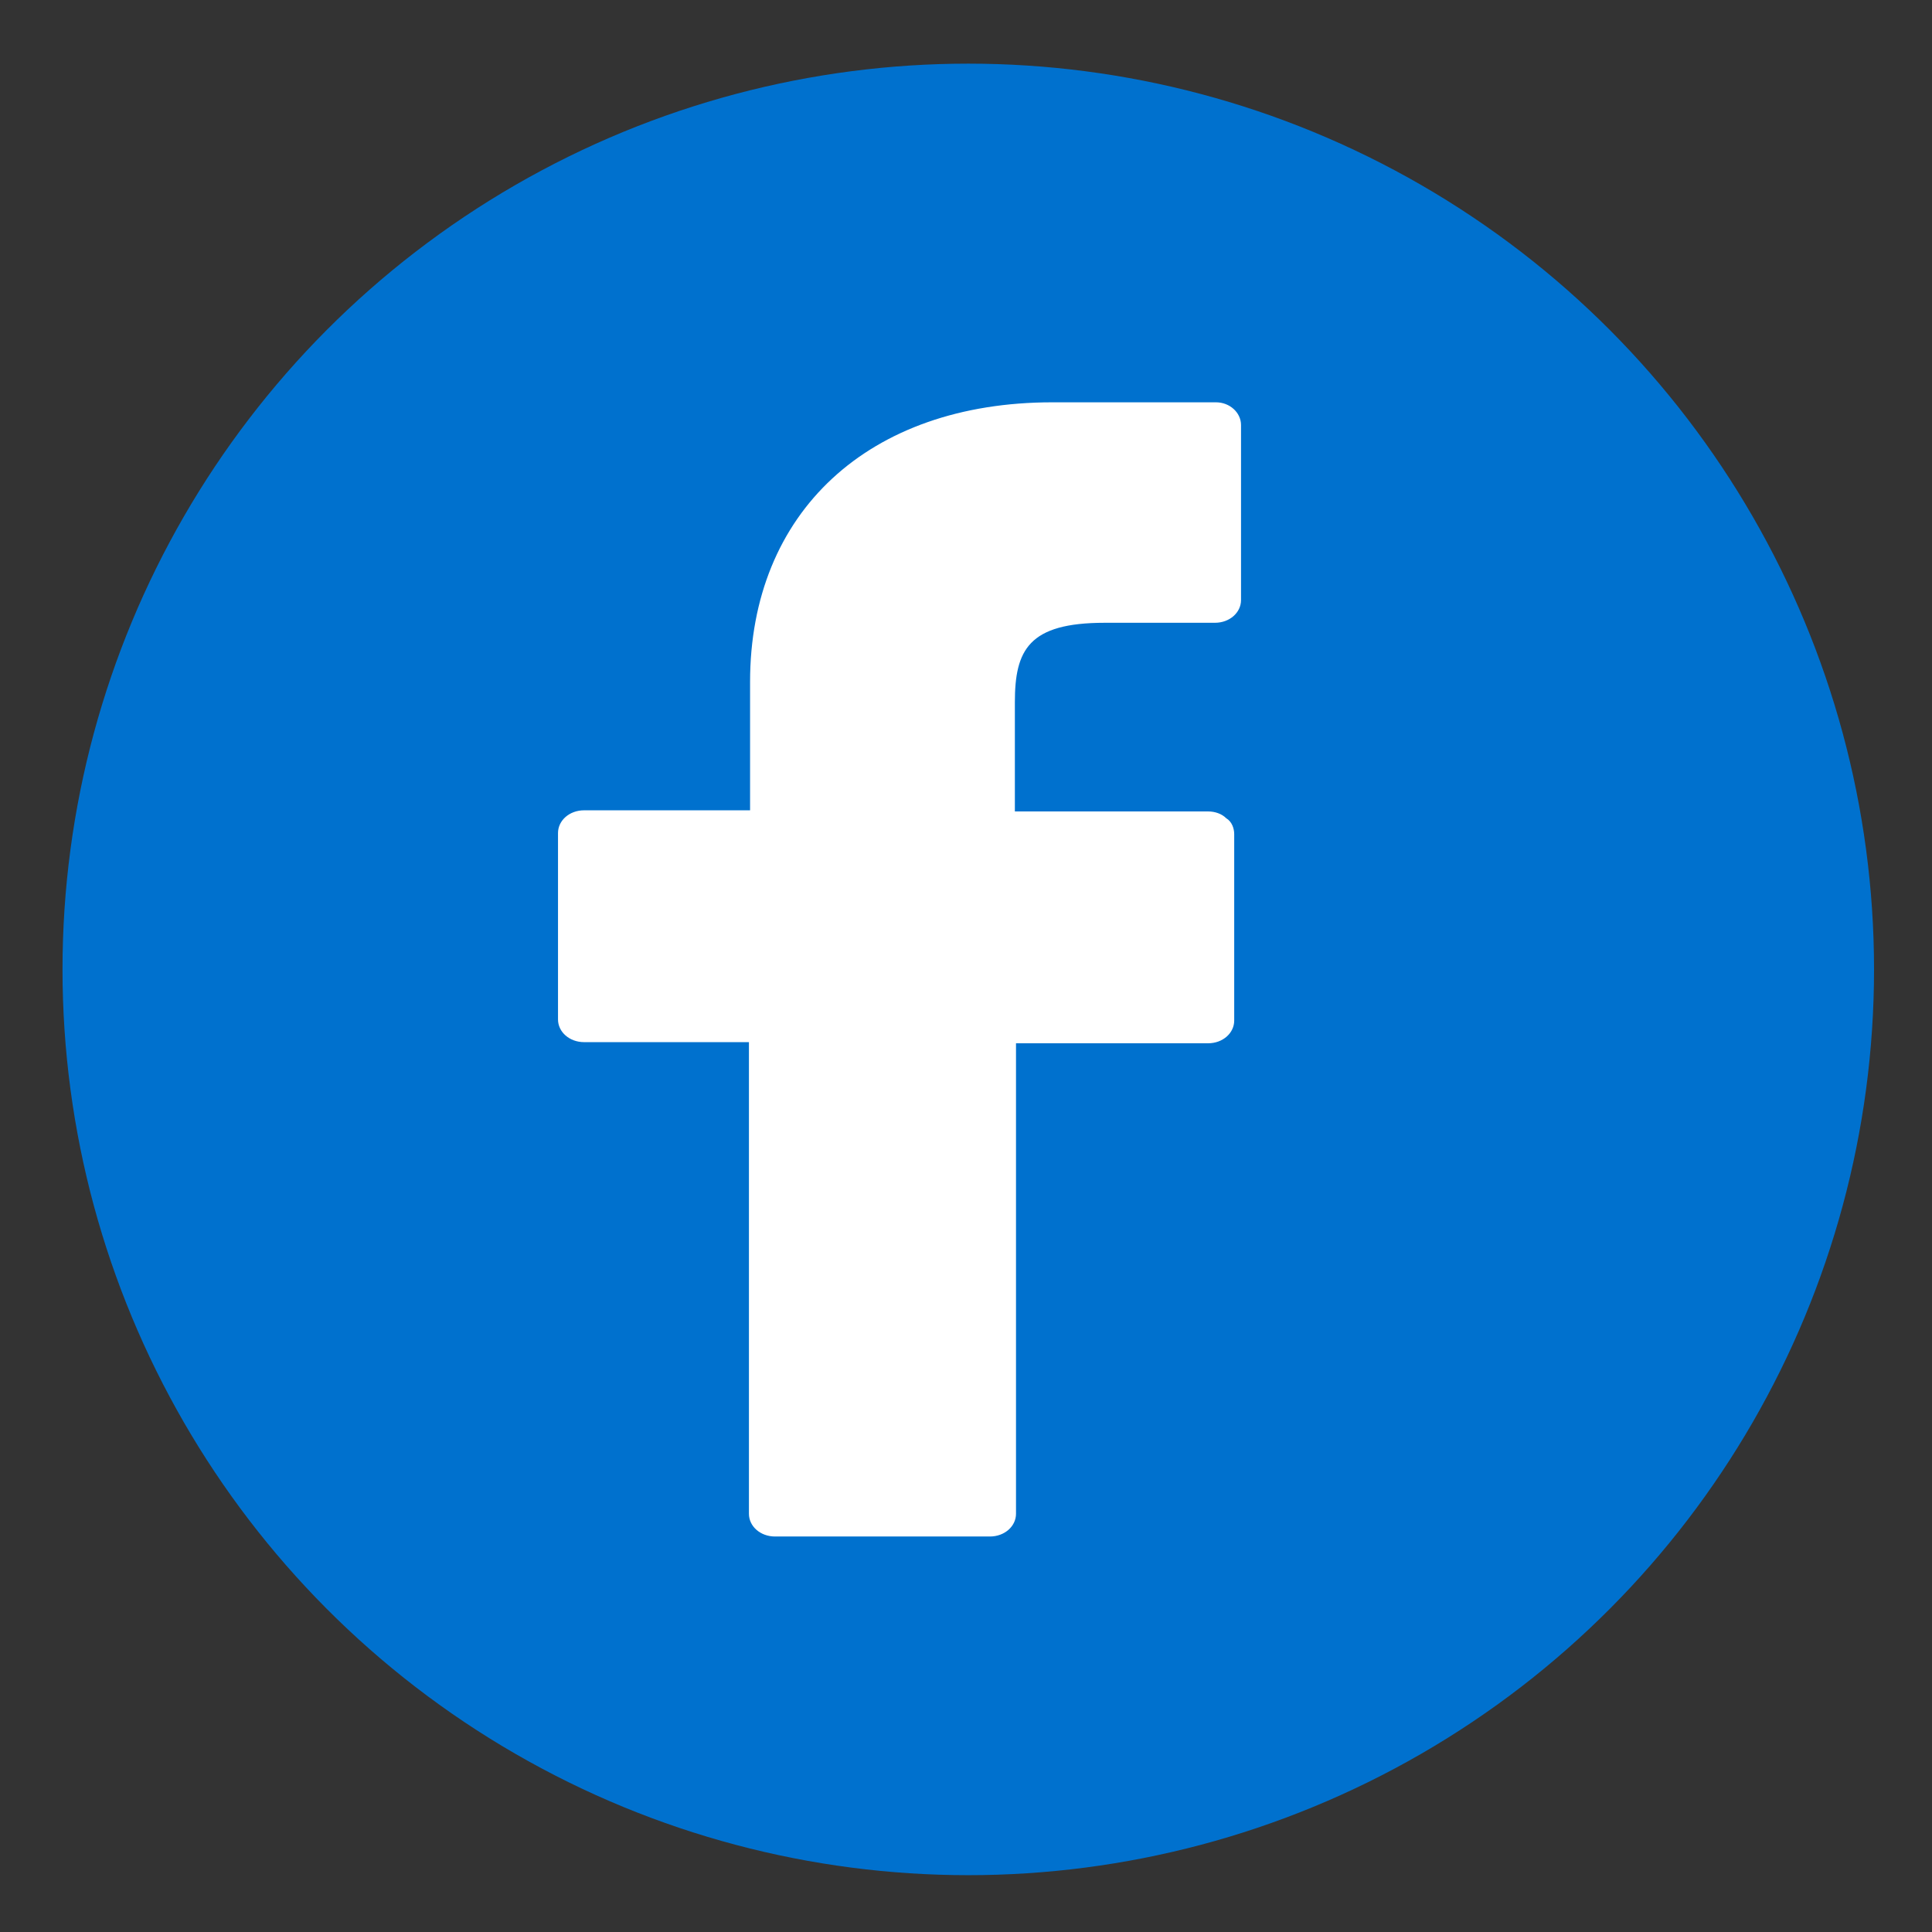
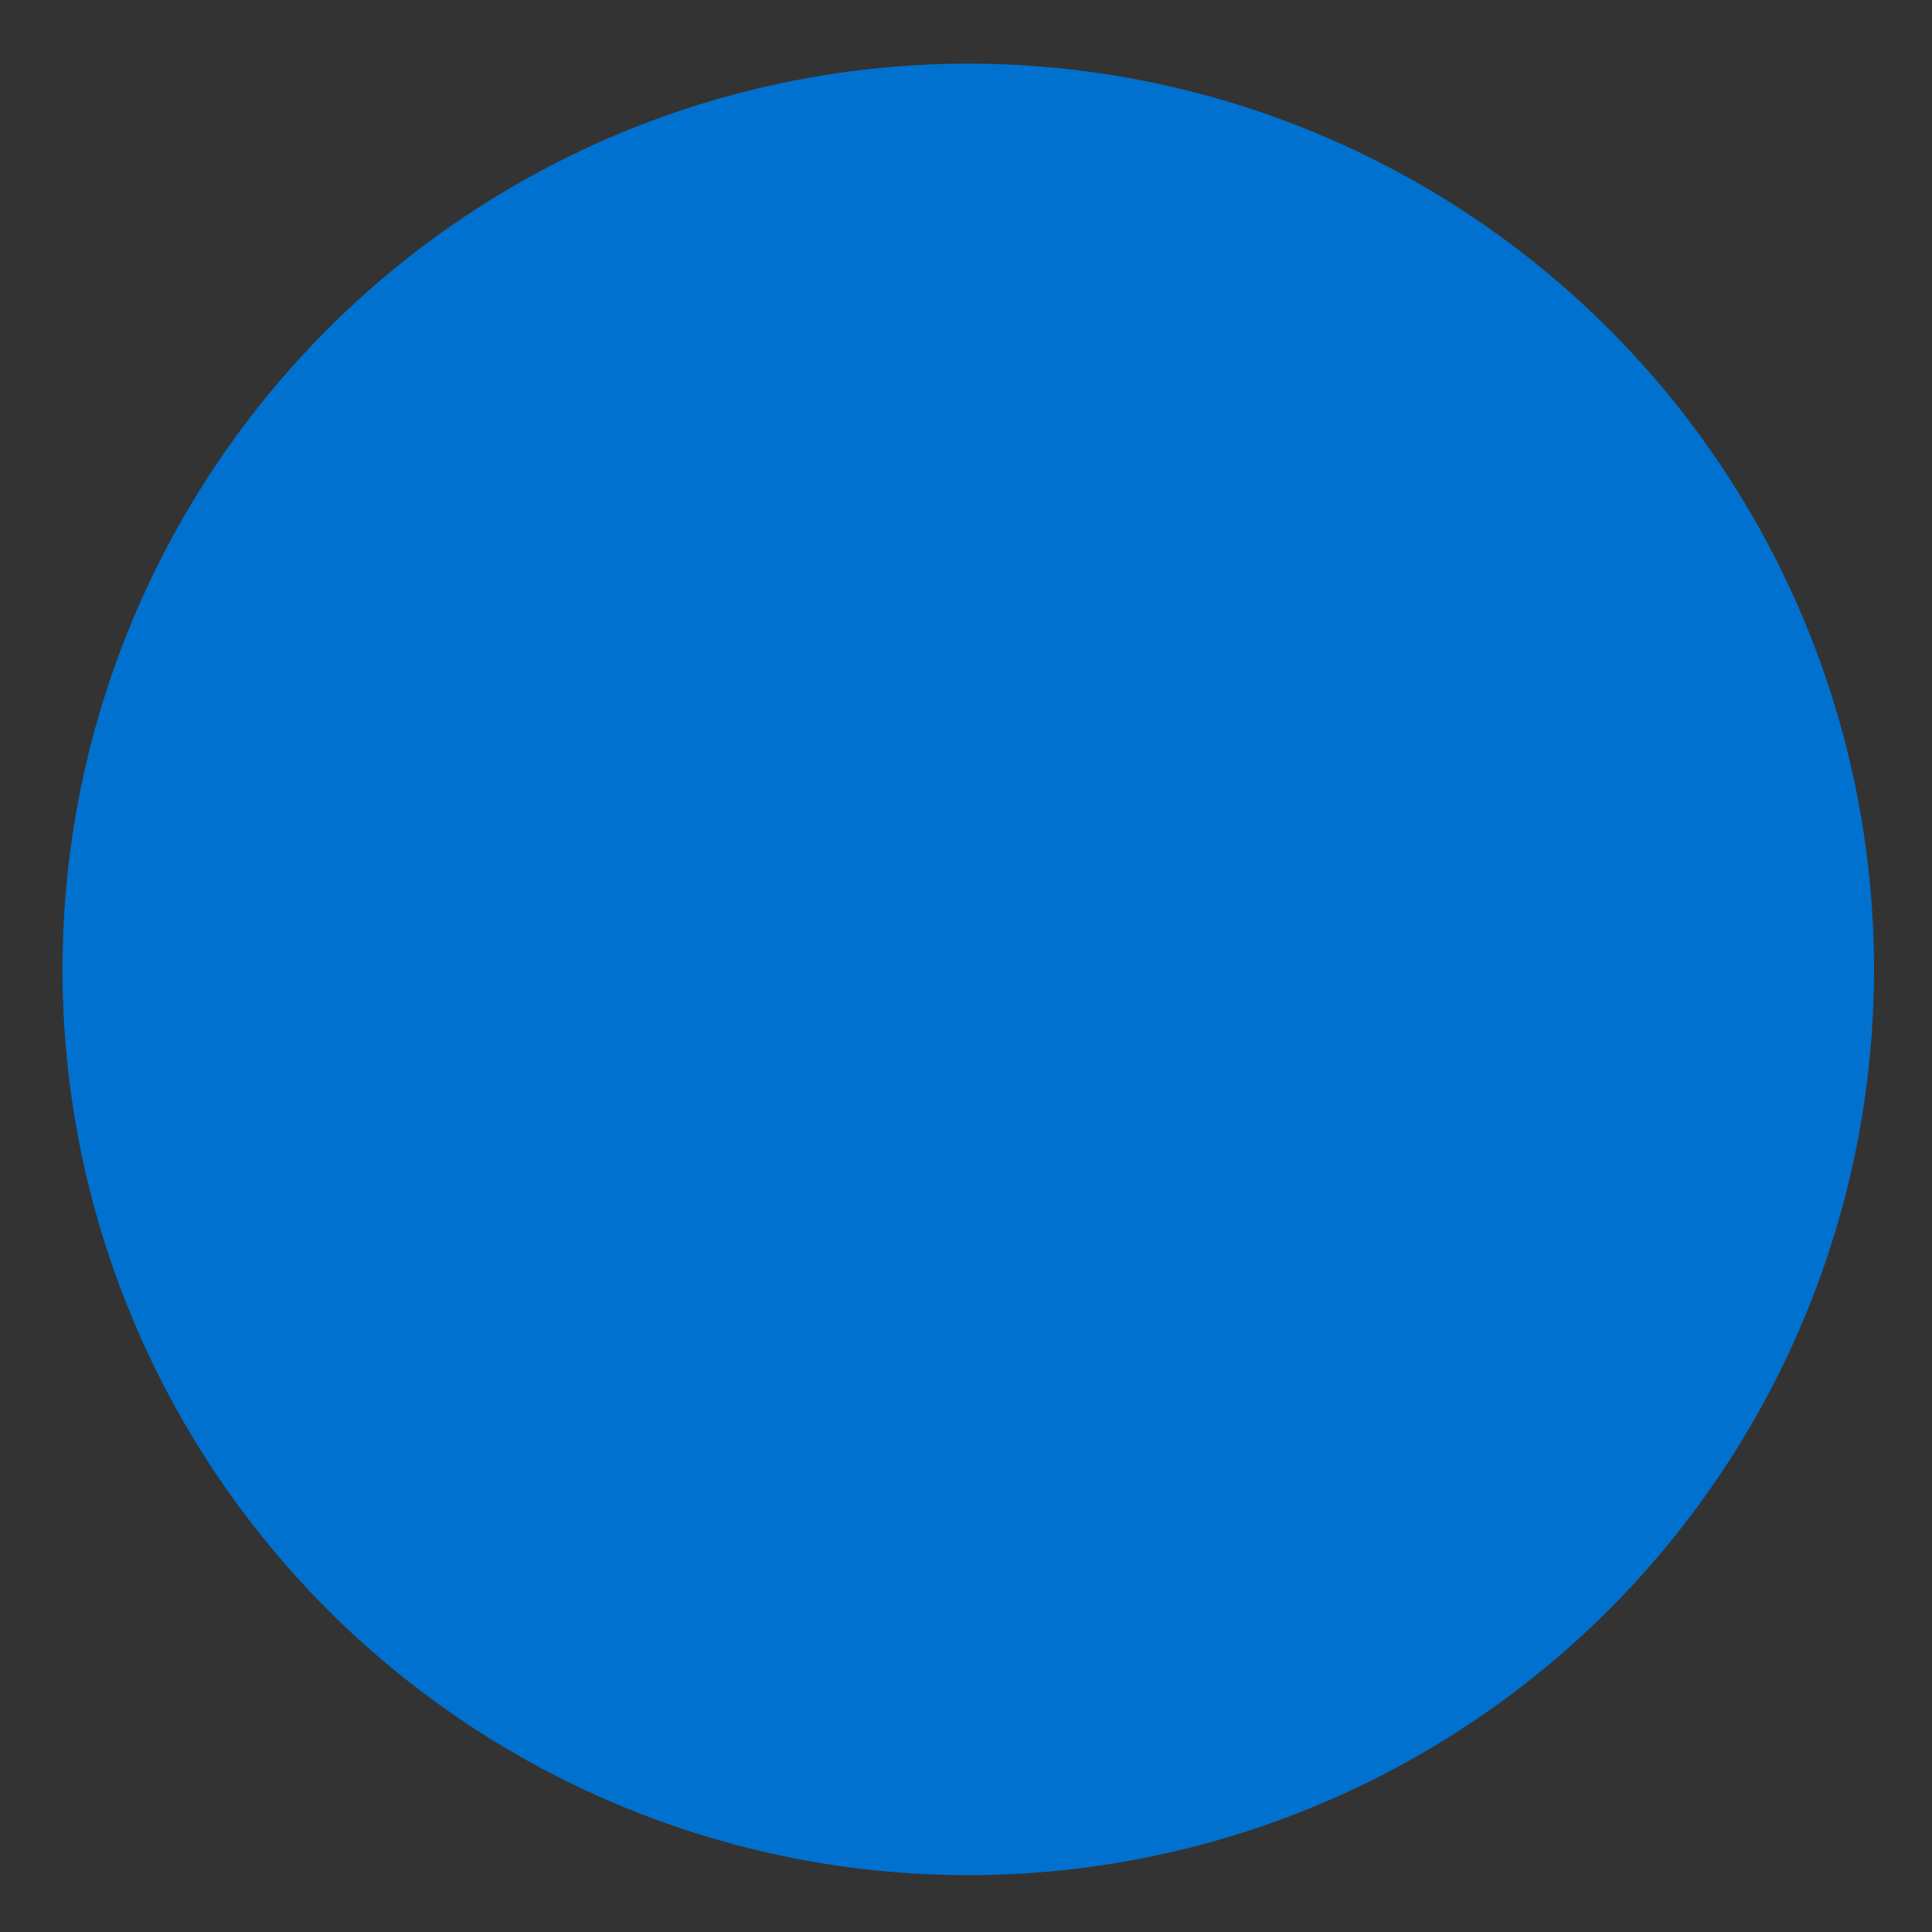
<svg xmlns="http://www.w3.org/2000/svg" version="1.1" id="Capa_1" x="0px" y="0px" viewBox="0 0 170 170" style="enable-background:new 0 0 170 170;" xml:space="preserve">
  <rect x="0" y="0" width="170" height="170" fill="#333333" stroke="none" />
  <style type="text/css">
	.st0{fill:#0071CE;}
	.st1{fill:#FFFFFF;}
</style>
  <g>
    <circle class="st0" cx="85.2" cy="85.3" r="79.7" />
-     <path class="st1" d="M107,35.4l-14.4,0c-16.2,0-26.6,9.7-26.6,24.6v11.3H51.4c-1.3,0-2.3,0.9-2.3,2v16.4c0,1.1,1,2,2.3,2h14.5v41.5   c0,1.1,1,2,2.3,2h18.9c1.3,0,2.3-0.9,2.3-2V91.8h16.9c1.3,0,2.3-0.9,2.3-2l0-16.4c0-0.5-0.2-1.1-0.7-1.4c-0.4-0.4-1-0.6-1.6-0.6   H89.3v-9.6c0-4.6,1.2-7,7.9-7l9.7,0c1.3,0,2.3-0.9,2.3-2V37.4C109.2,36.3,108.2,35.4,107,35.4L107,35.4z M107,35.4" />
  </g>
</svg>